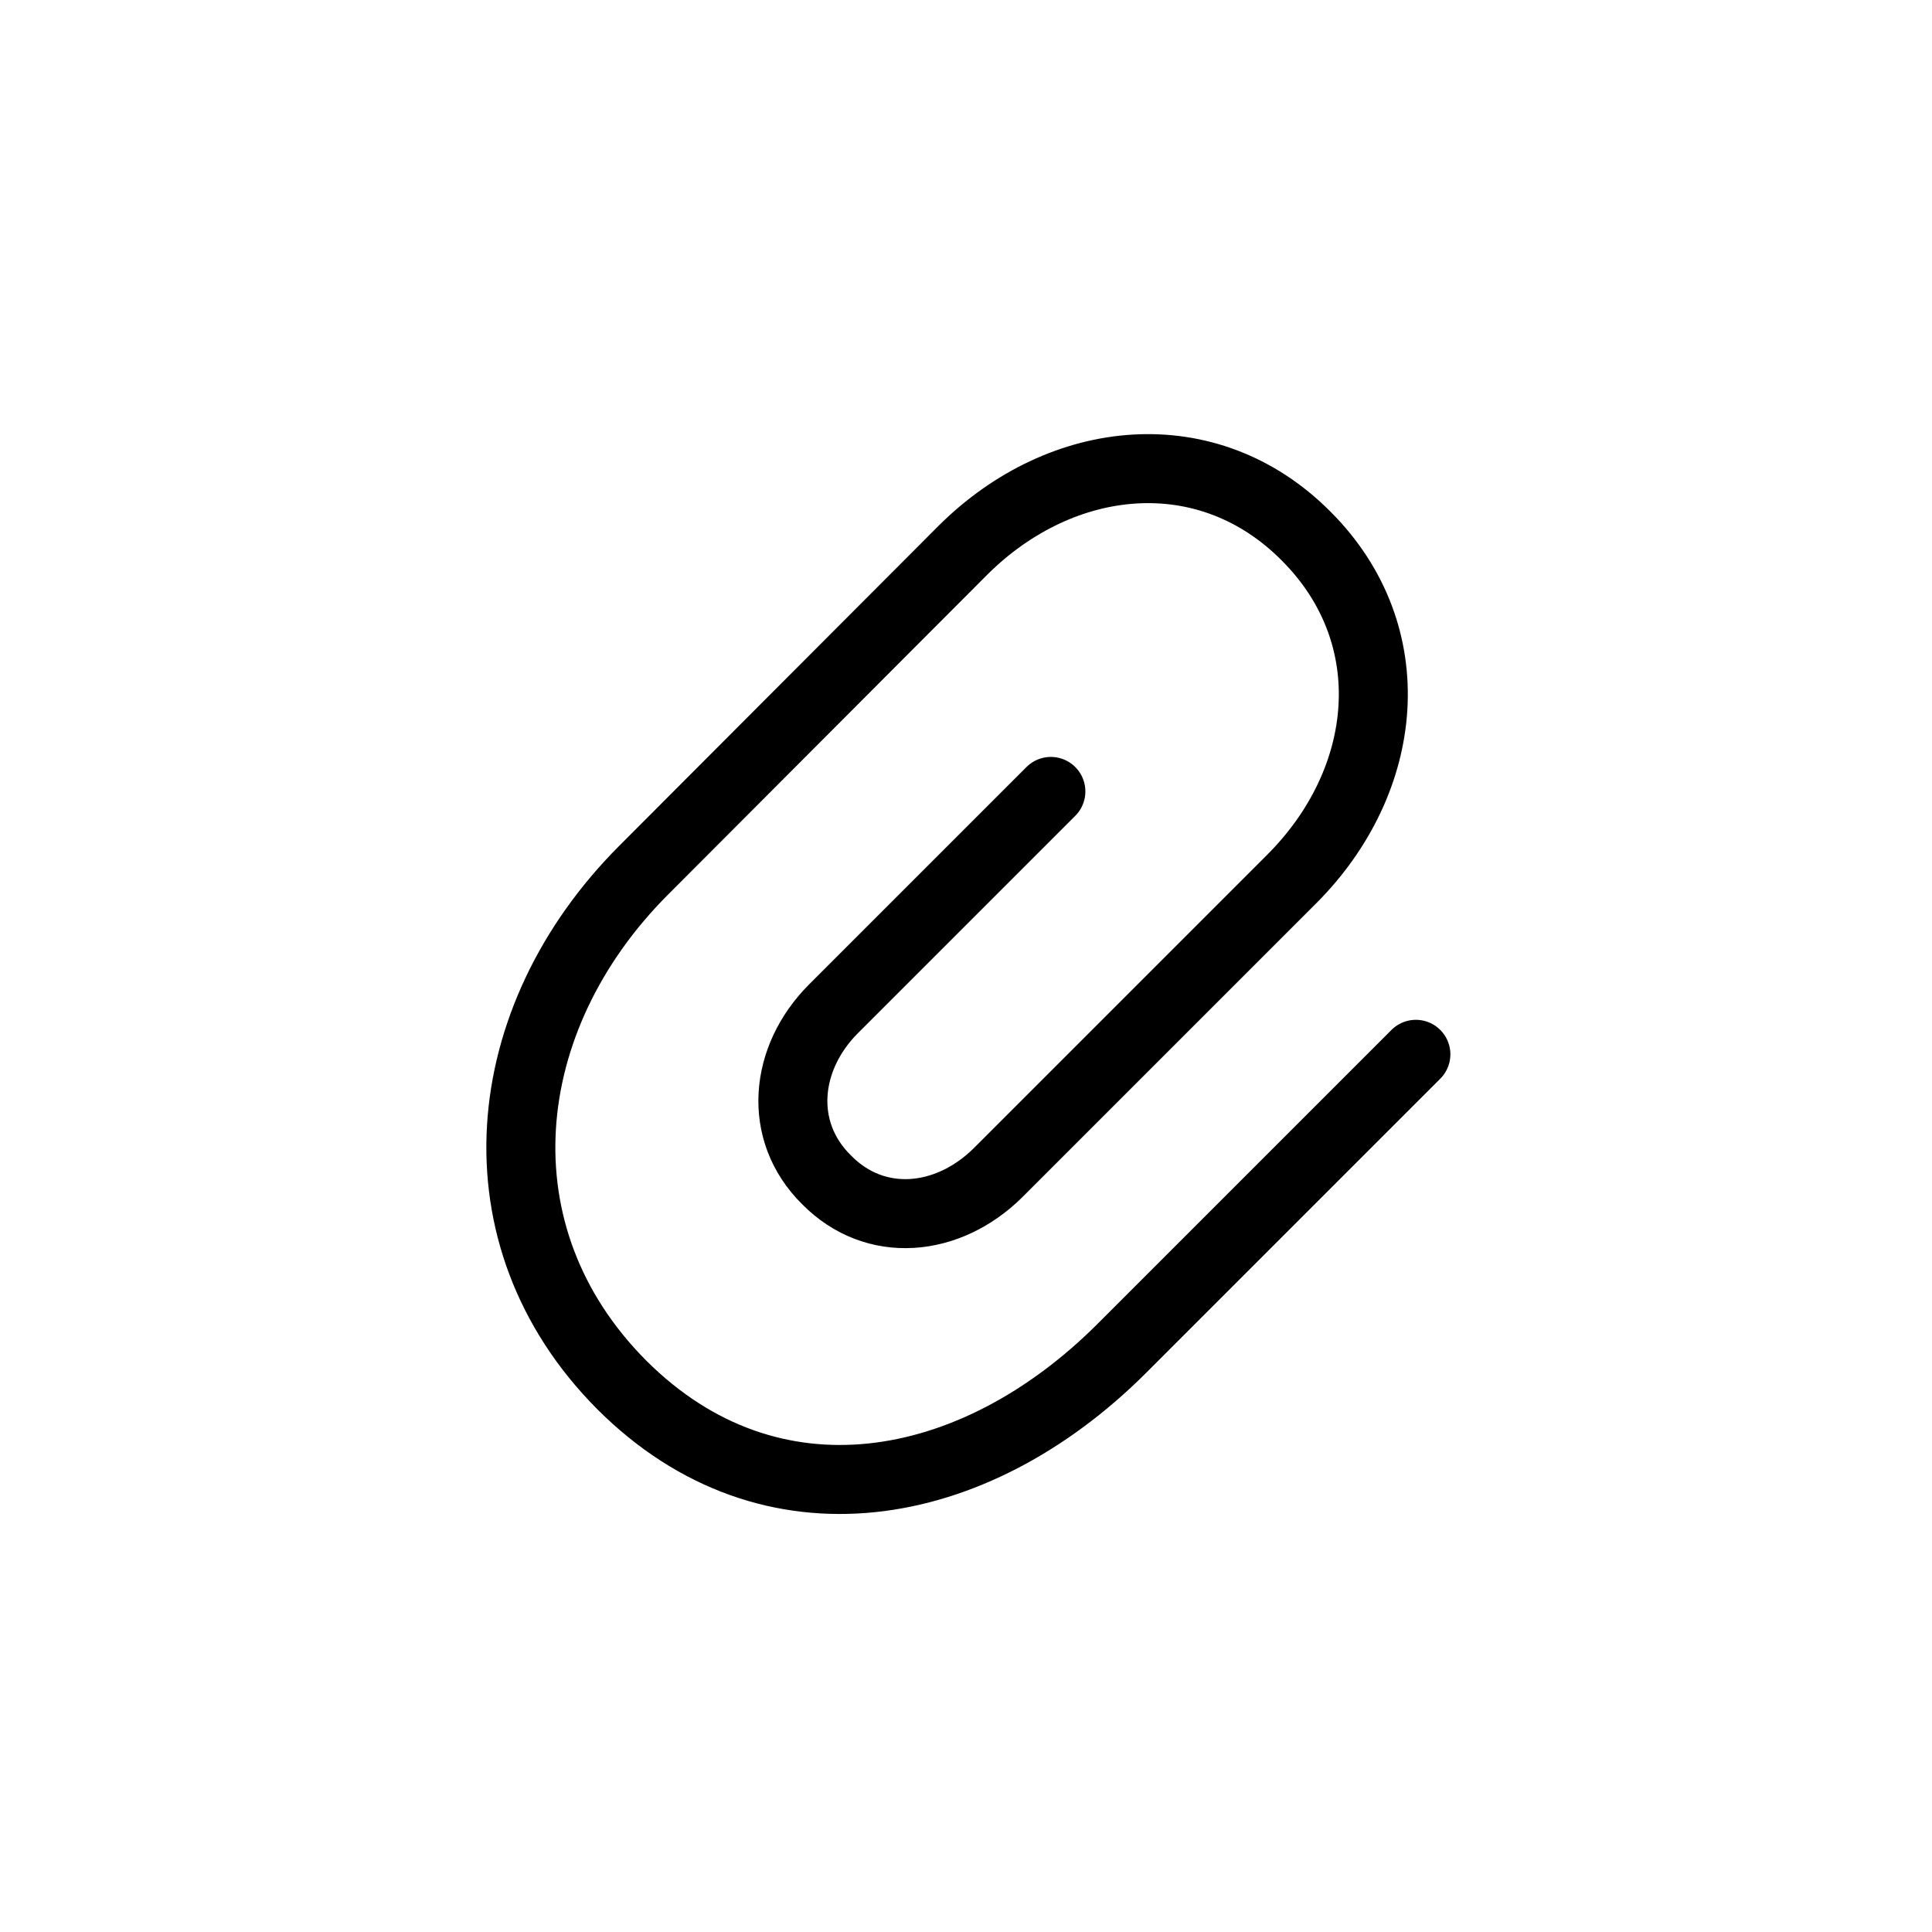
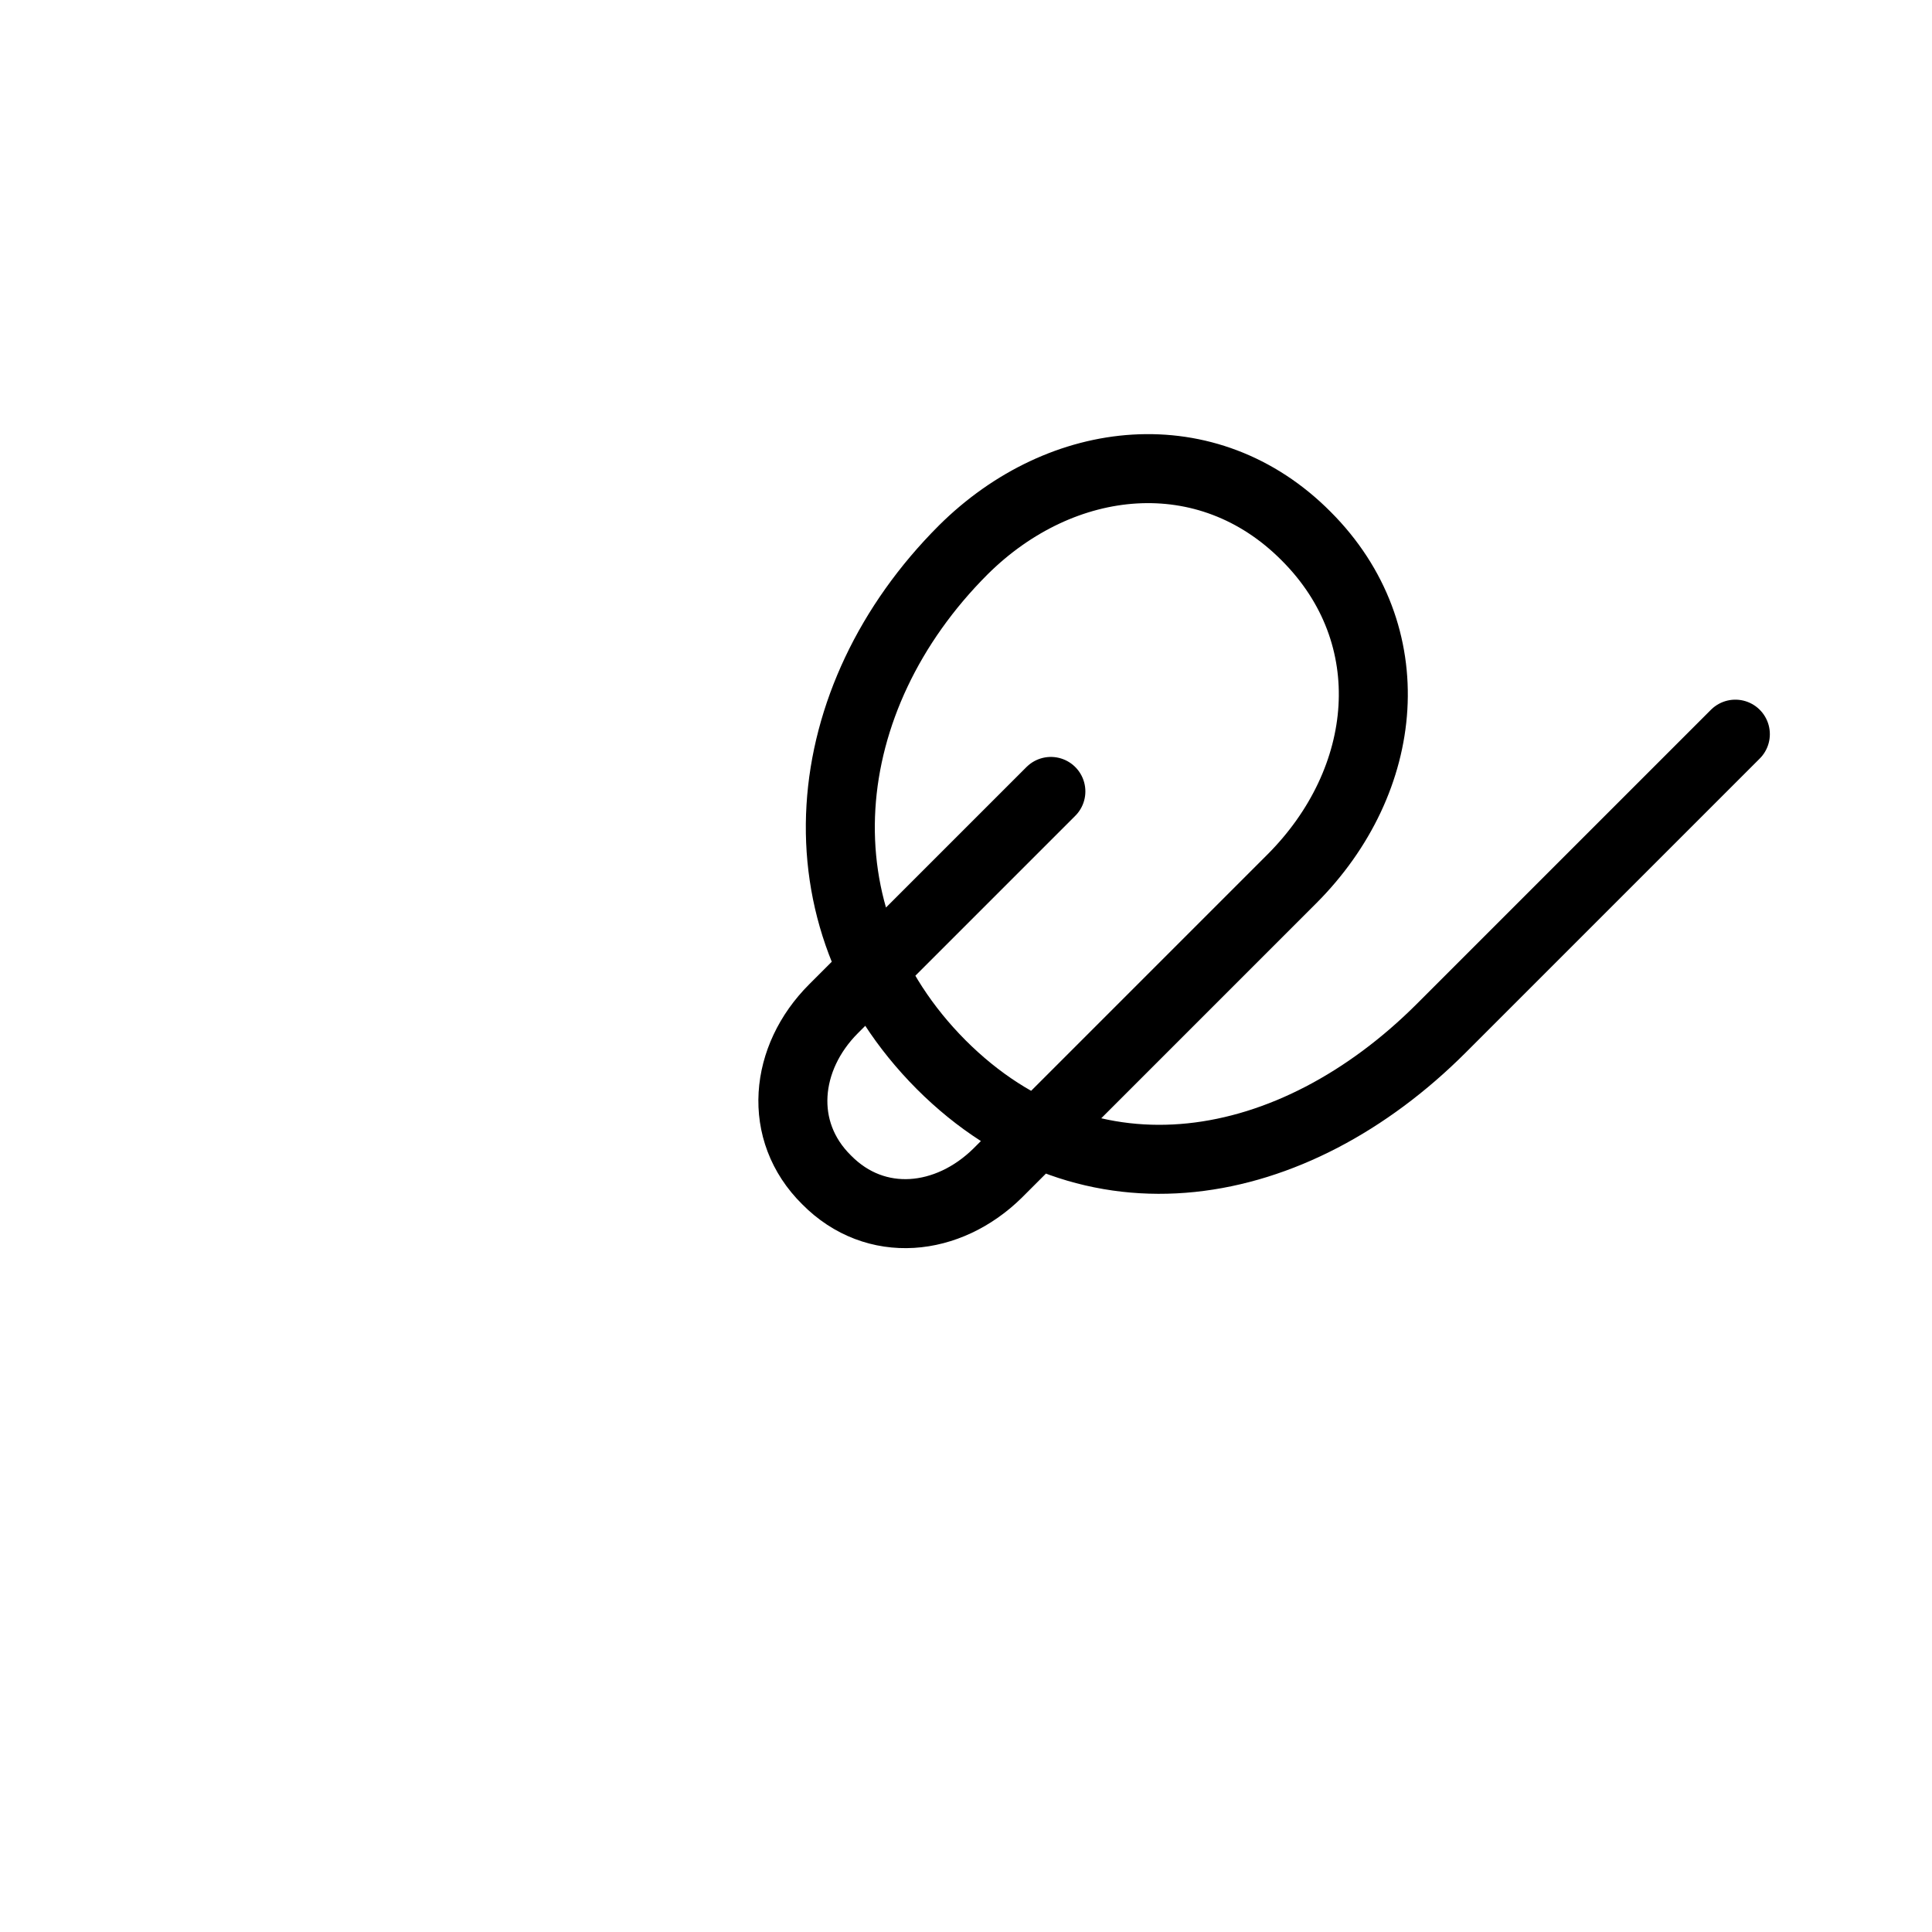
<svg xmlns="http://www.w3.org/2000/svg" viewBox="0 0 28 28" fill="none" height="28" width="28">
-   <path d="m15.23 11.47-3.15 3.15c-.71.71-.82 1.77-.1 2.48.71.72 1.76.61 2.48-.1l4.26-4.26c1.43-1.43 1.64-3.54.21-4.97-1.43-1.44-3.54-1.22-4.97.2l-4.63 4.64c-2.15 2.15-2.47 5.3-.32 7.46 2.15 2.15 5.1 1.62 7.25-.53l4.26-4.26" stroke-miterlimit="10" stroke-linejoin="round" stroke-linecap="round" stroke="currentColor" />
+   <path d="m15.23 11.47-3.15 3.15c-.71.71-.82 1.77-.1 2.48.71.72 1.76.61 2.48-.1l4.26-4.26c1.43-1.43 1.64-3.54.21-4.97-1.43-1.44-3.54-1.22-4.97.2c-2.15 2.15-2.47 5.3-.32 7.46 2.15 2.15 5.1 1.62 7.25-.53l4.26-4.26" stroke-miterlimit="10" stroke-linejoin="round" stroke-linecap="round" stroke="currentColor" />
</svg>